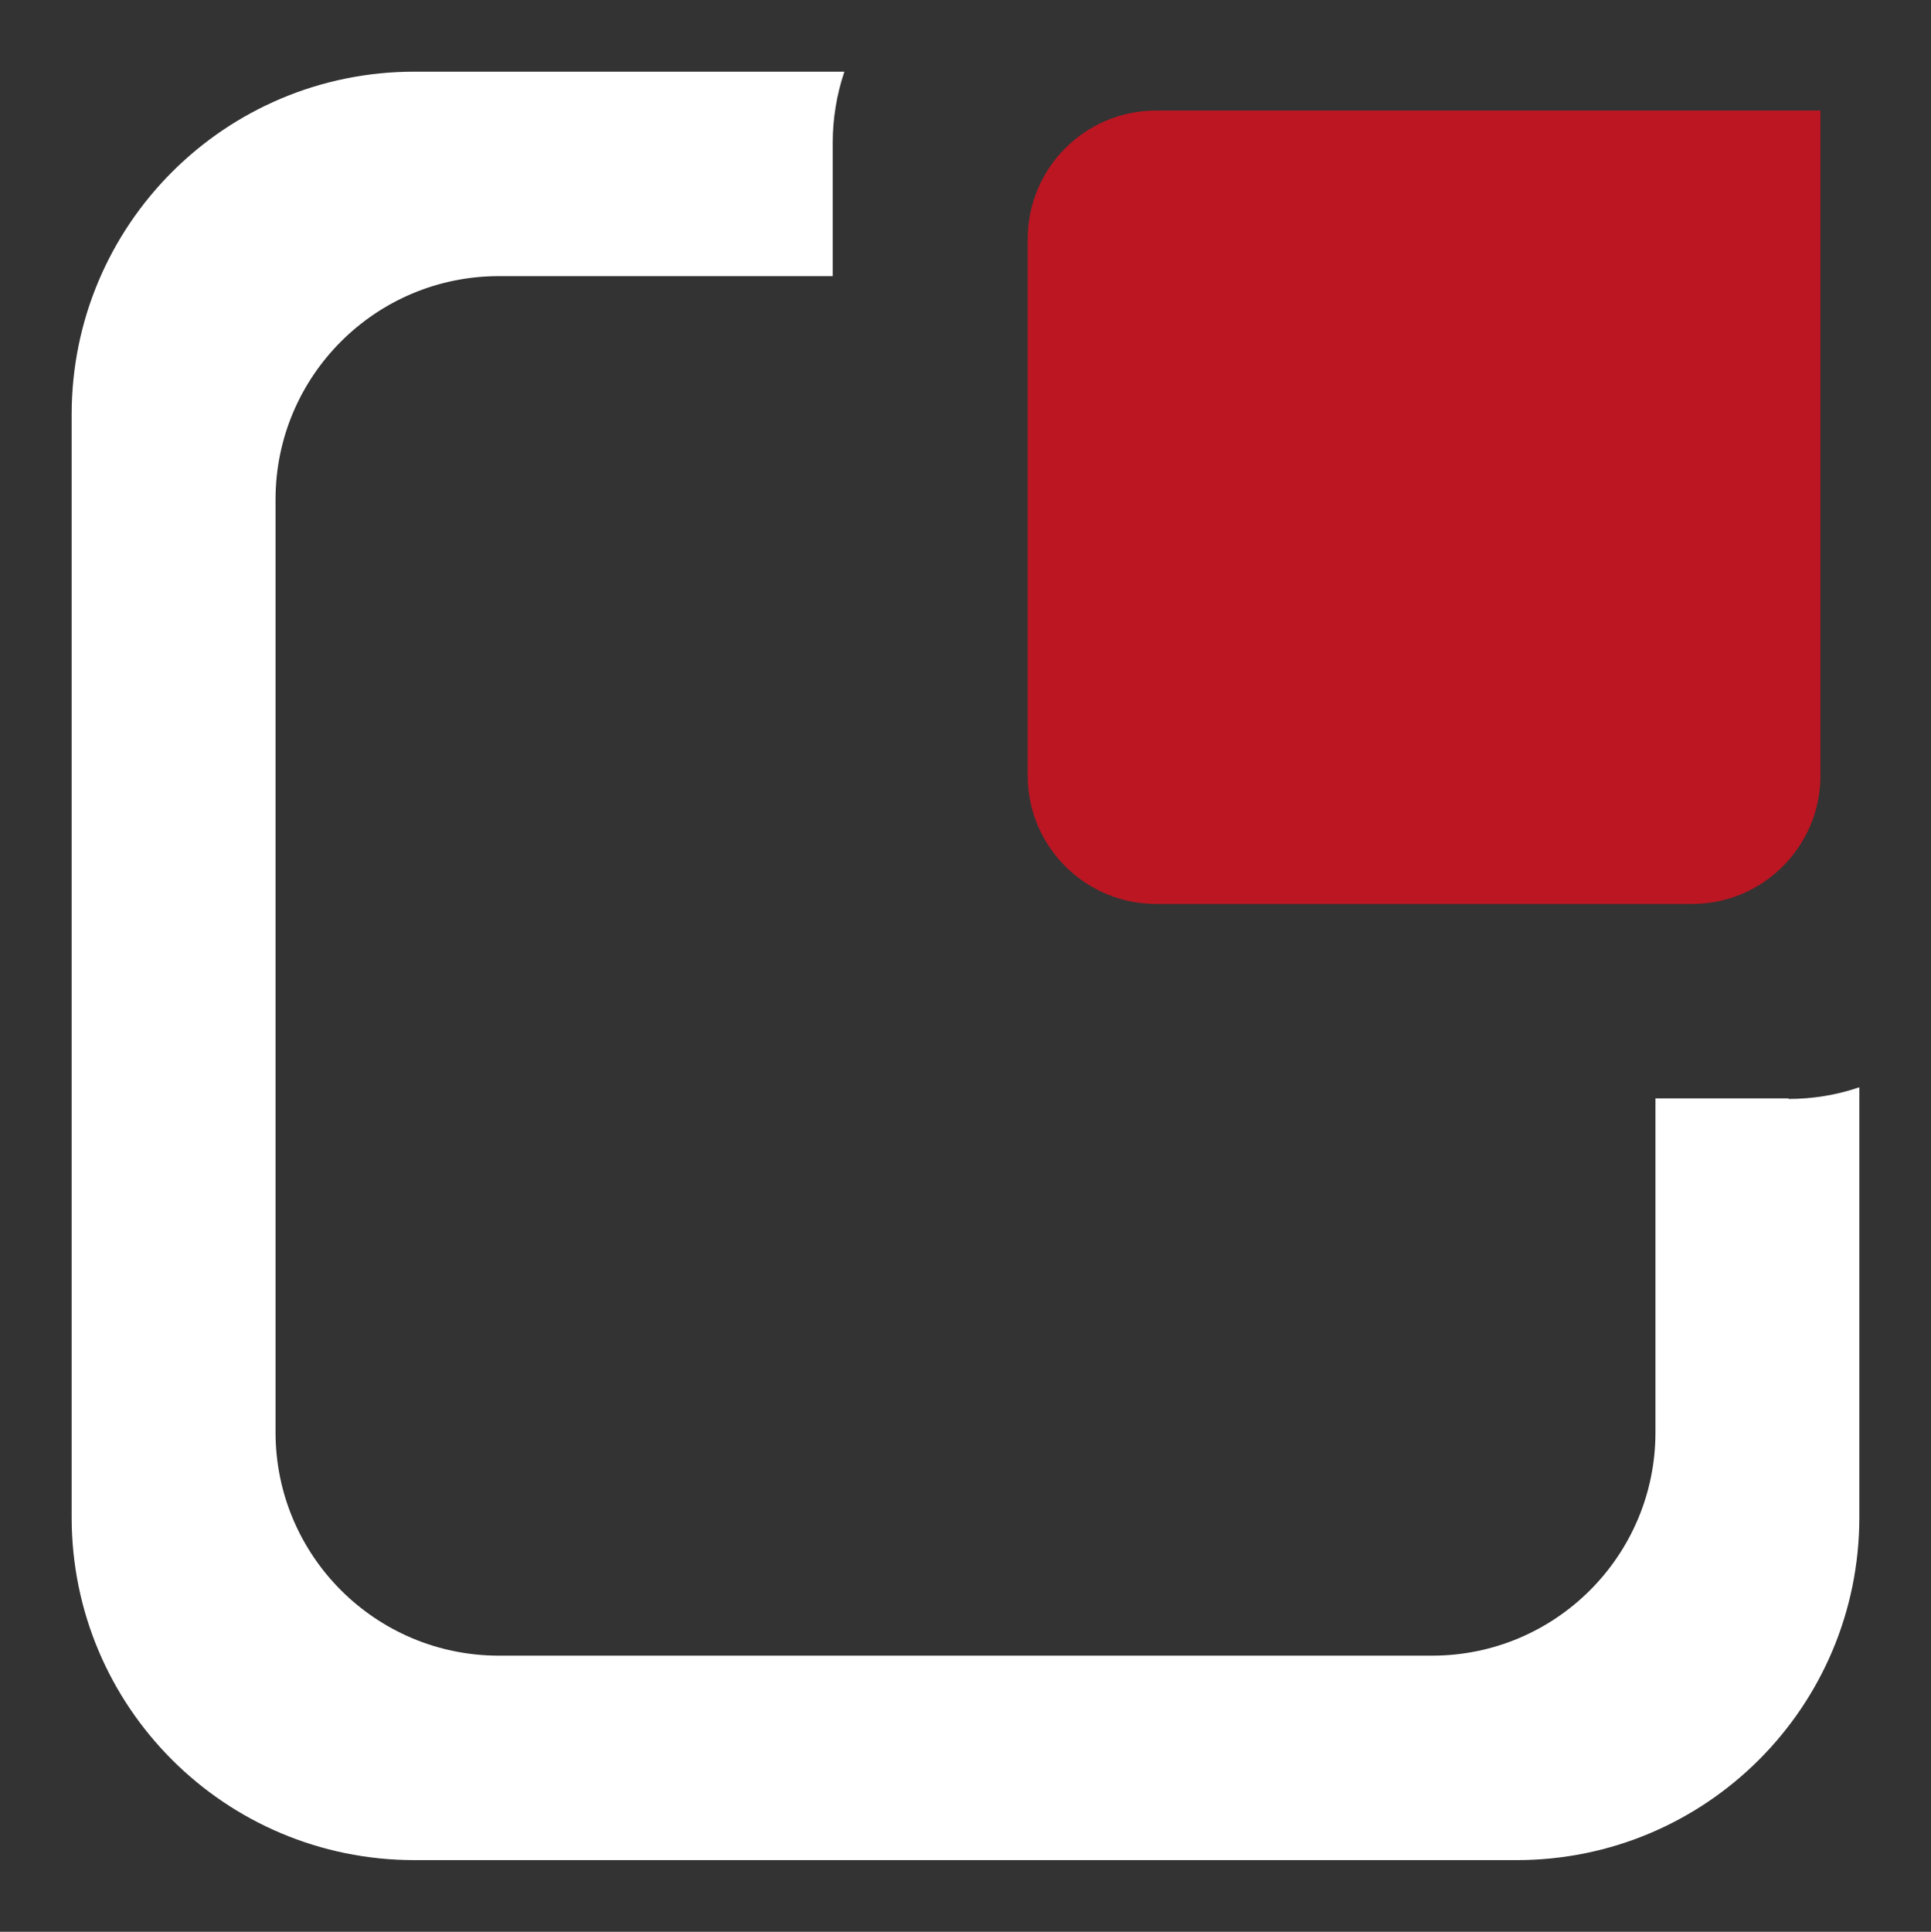
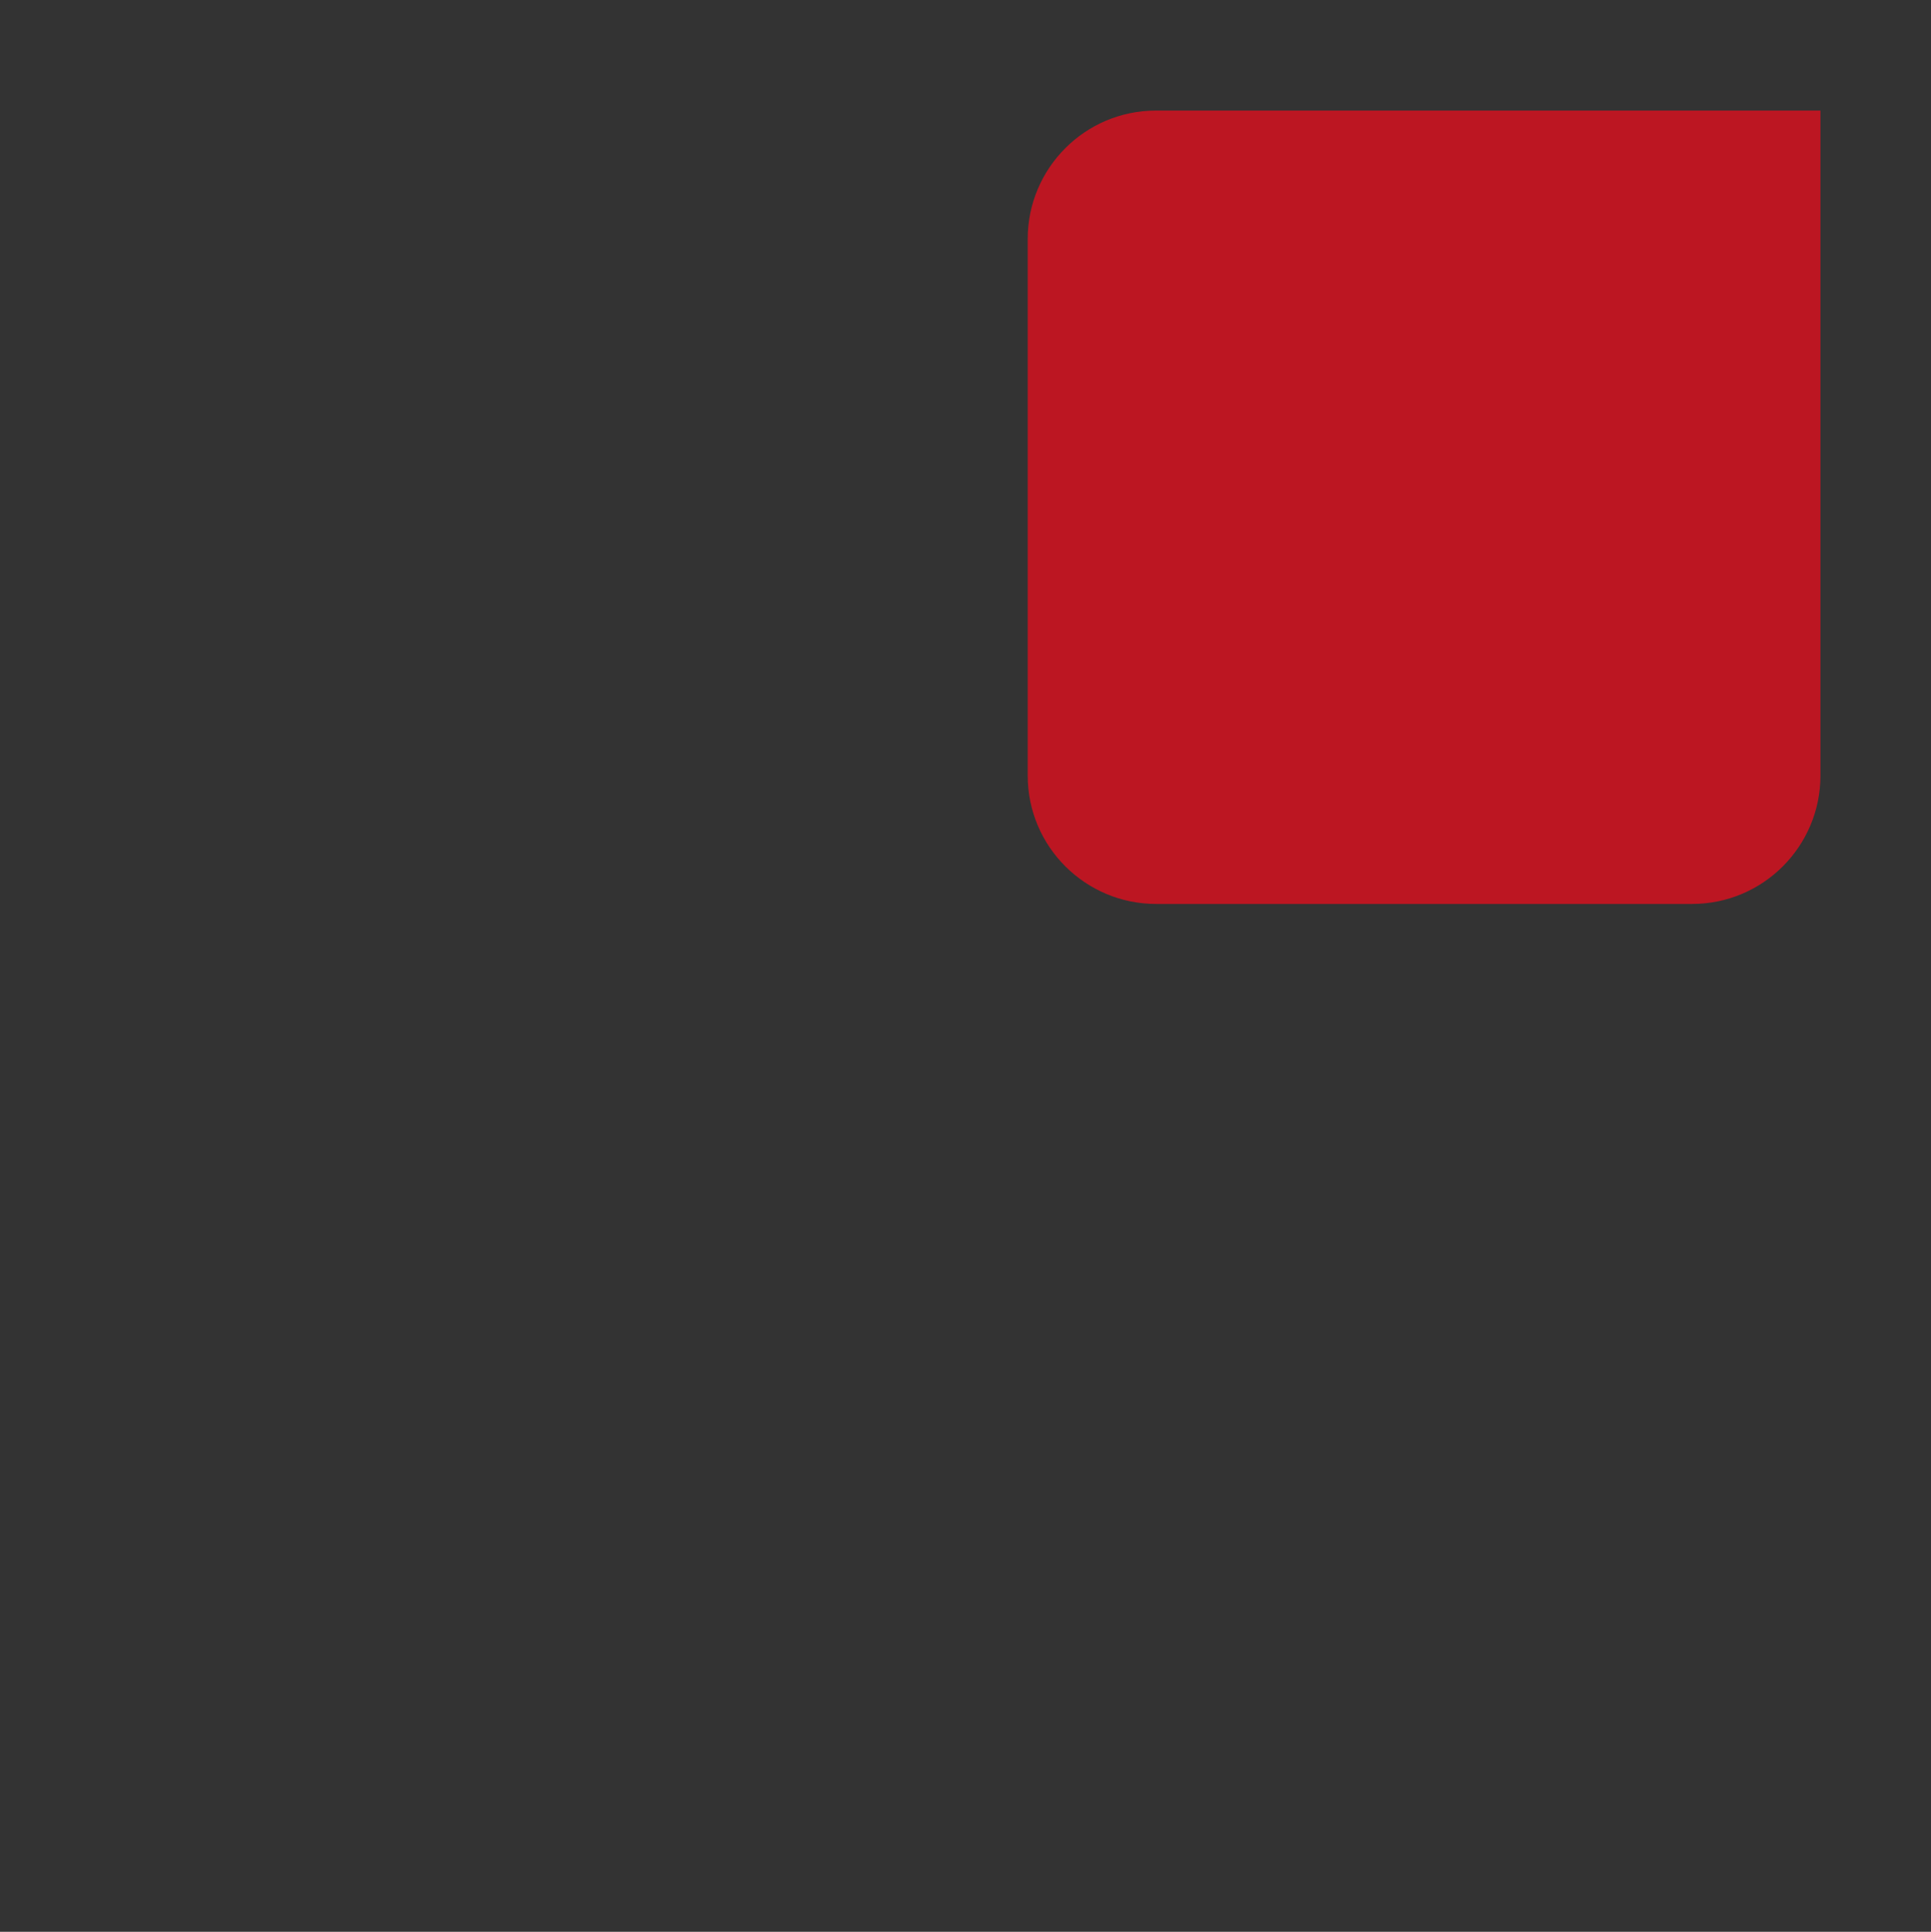
<svg xmlns="http://www.w3.org/2000/svg" id="Calque_1" viewBox="0 0 34.76 34.77">
  <rect x="0" y="0" width="34.76" height="34.77" fill="#333333" stroke="none" />
  <defs>
    <style>.cls-1{fill:#fff;}.cls-2{fill:#bc1622;}</style>
  </defs>
  <g id="Groupe_889">
-     <path id="Tracé_10333" class="cls-1" d="M32.2,19.77h-2.4v6.01c0,2.22-1.8,4.02-4.02,4.02H8.98c-2.22,0-4.02-1.8-4.02-4.02V8.99c0-2.22,1.8-4.02,4.02-4.02h6.01v-2.4c0-.43.07-.87.21-1.28h-7.74c-3.41,0-6.17,2.76-6.17,6.17v19.85c0,3.41,2.76,6.17,6.17,6.17h19.84c3.41,0,6.17-2.76,6.17-6.17v-7.74c-.41.14-.84.21-1.28.21" />
    <path id="Tracé_10334" class="cls-2" d="M32.77,13.96c0,1.27-1.03,2.31-2.31,2.31h-9.65c-1.27,0-2.31-1.03-2.31-2.31h0V4.3c0-1.27,1.03-2.31,2.31-2.31h11.96v11.96Z" />
  </g>
</svg>